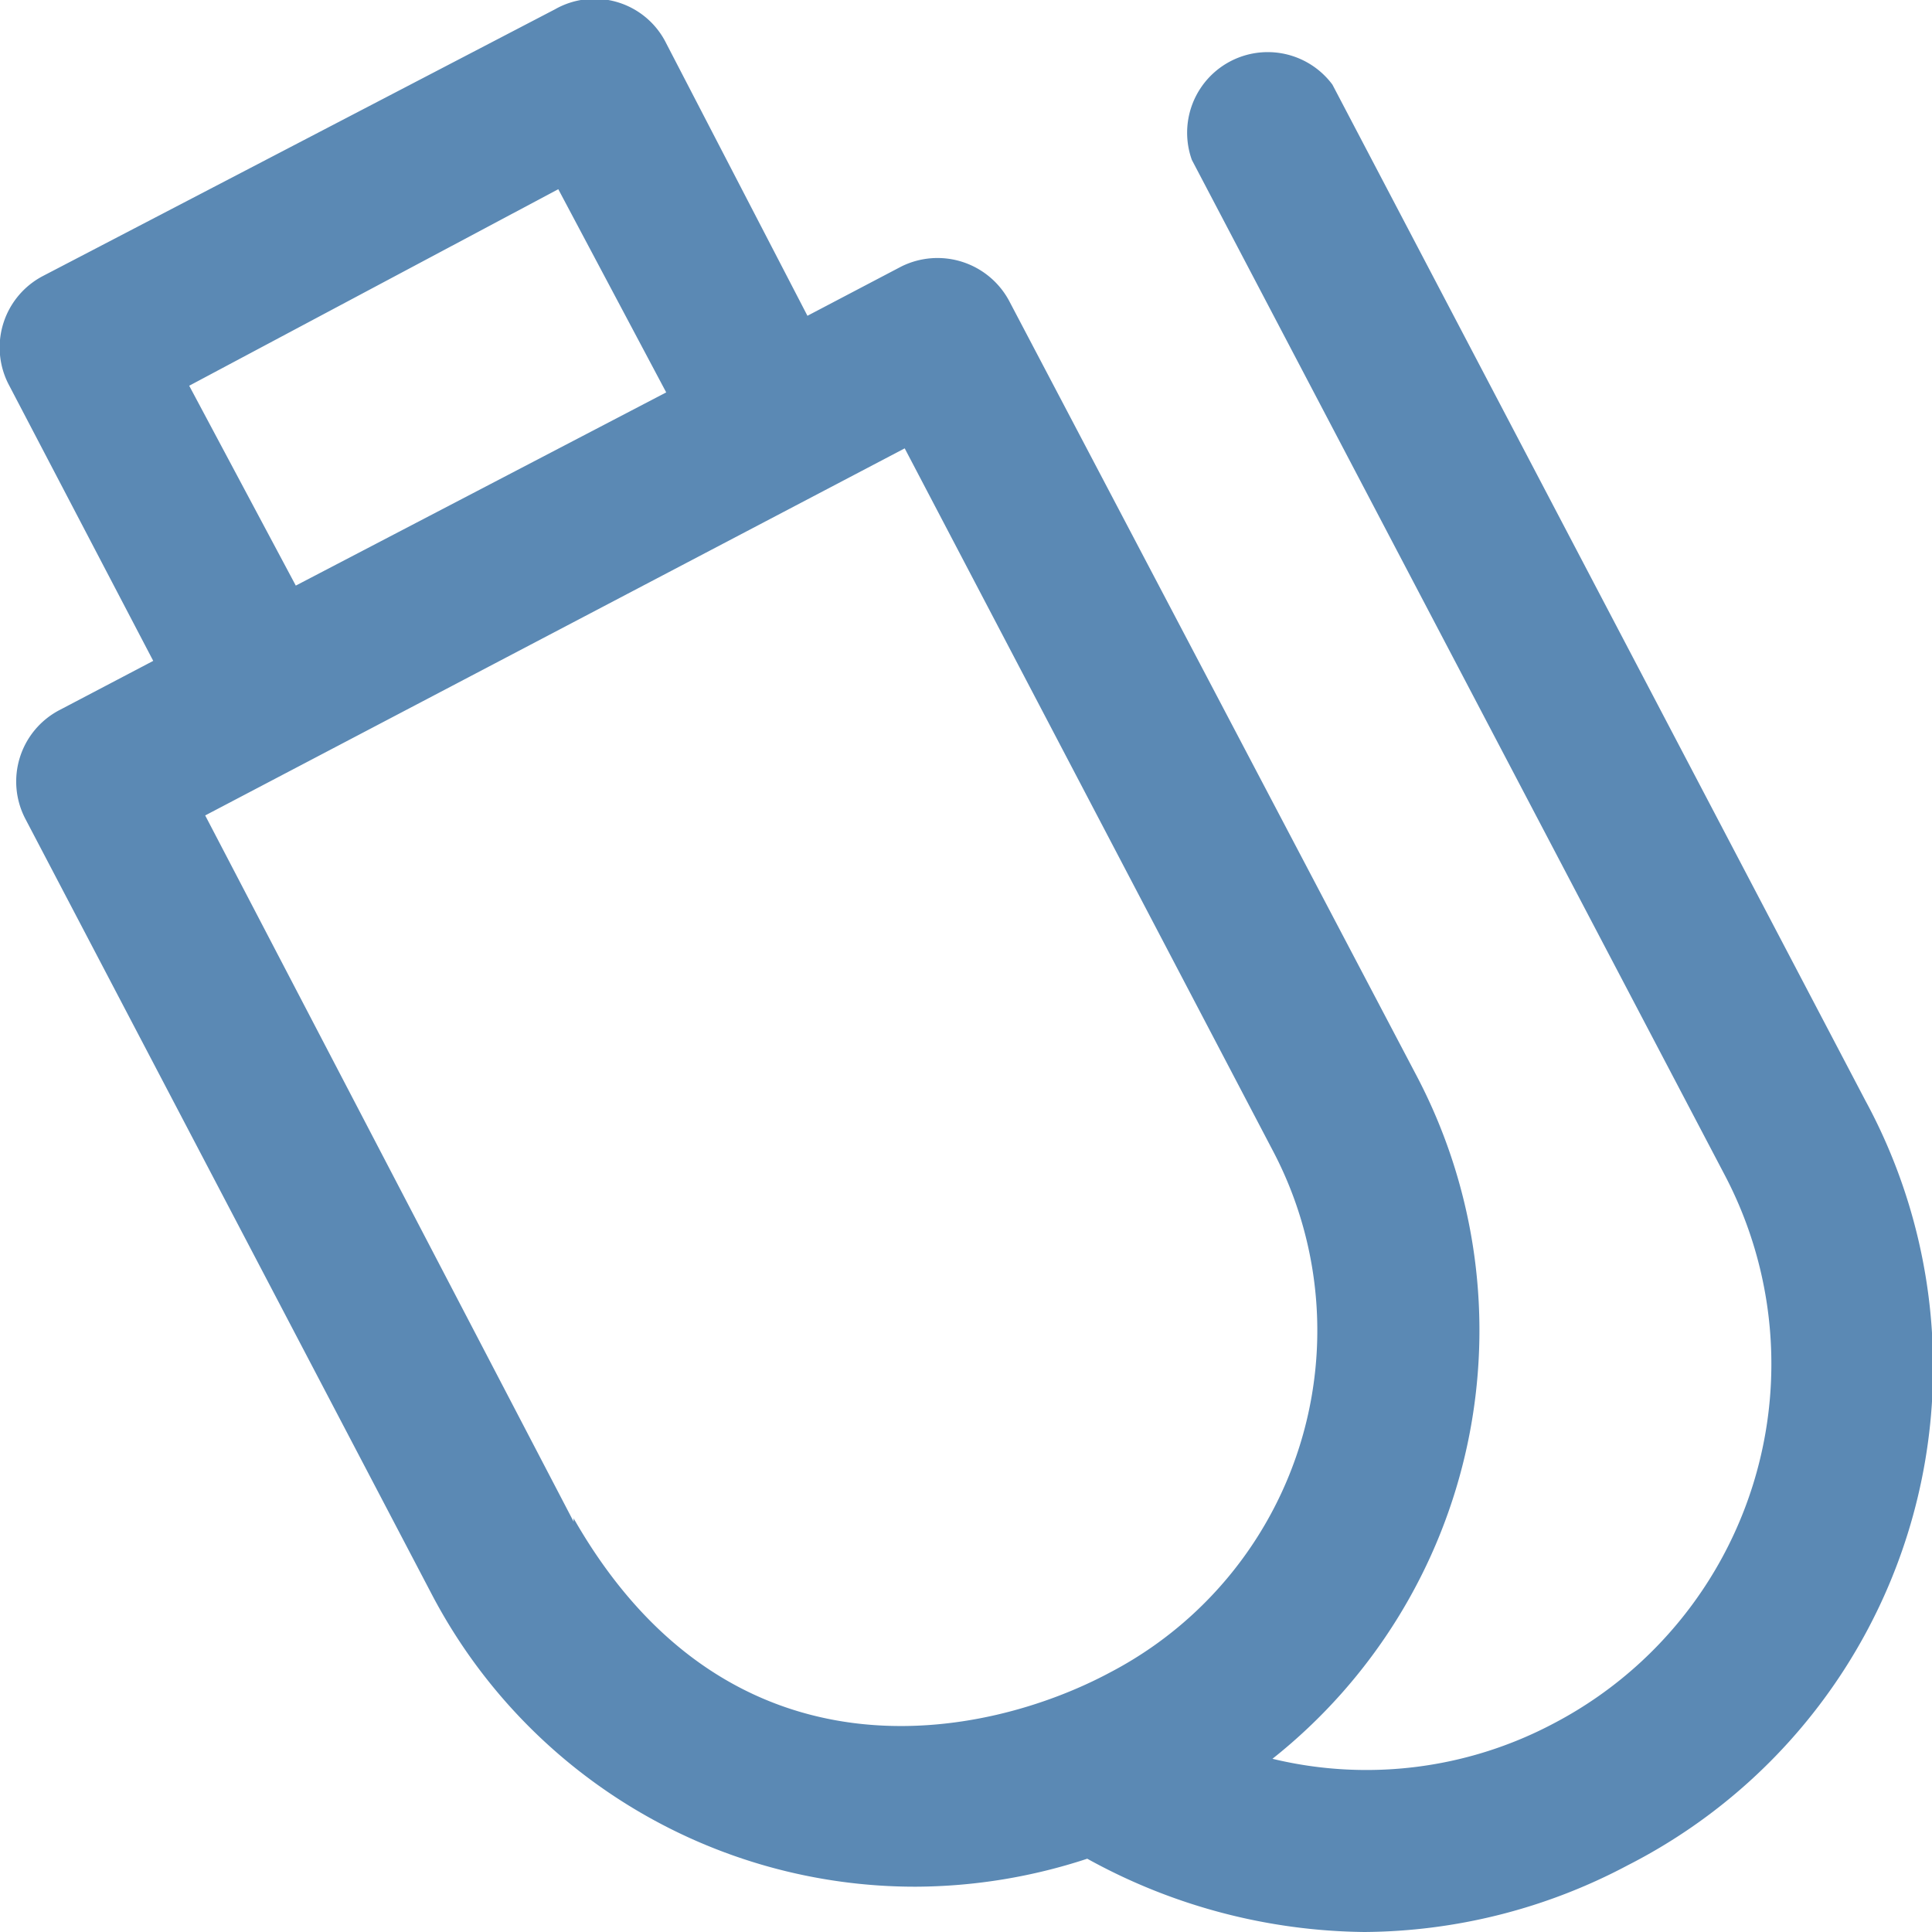
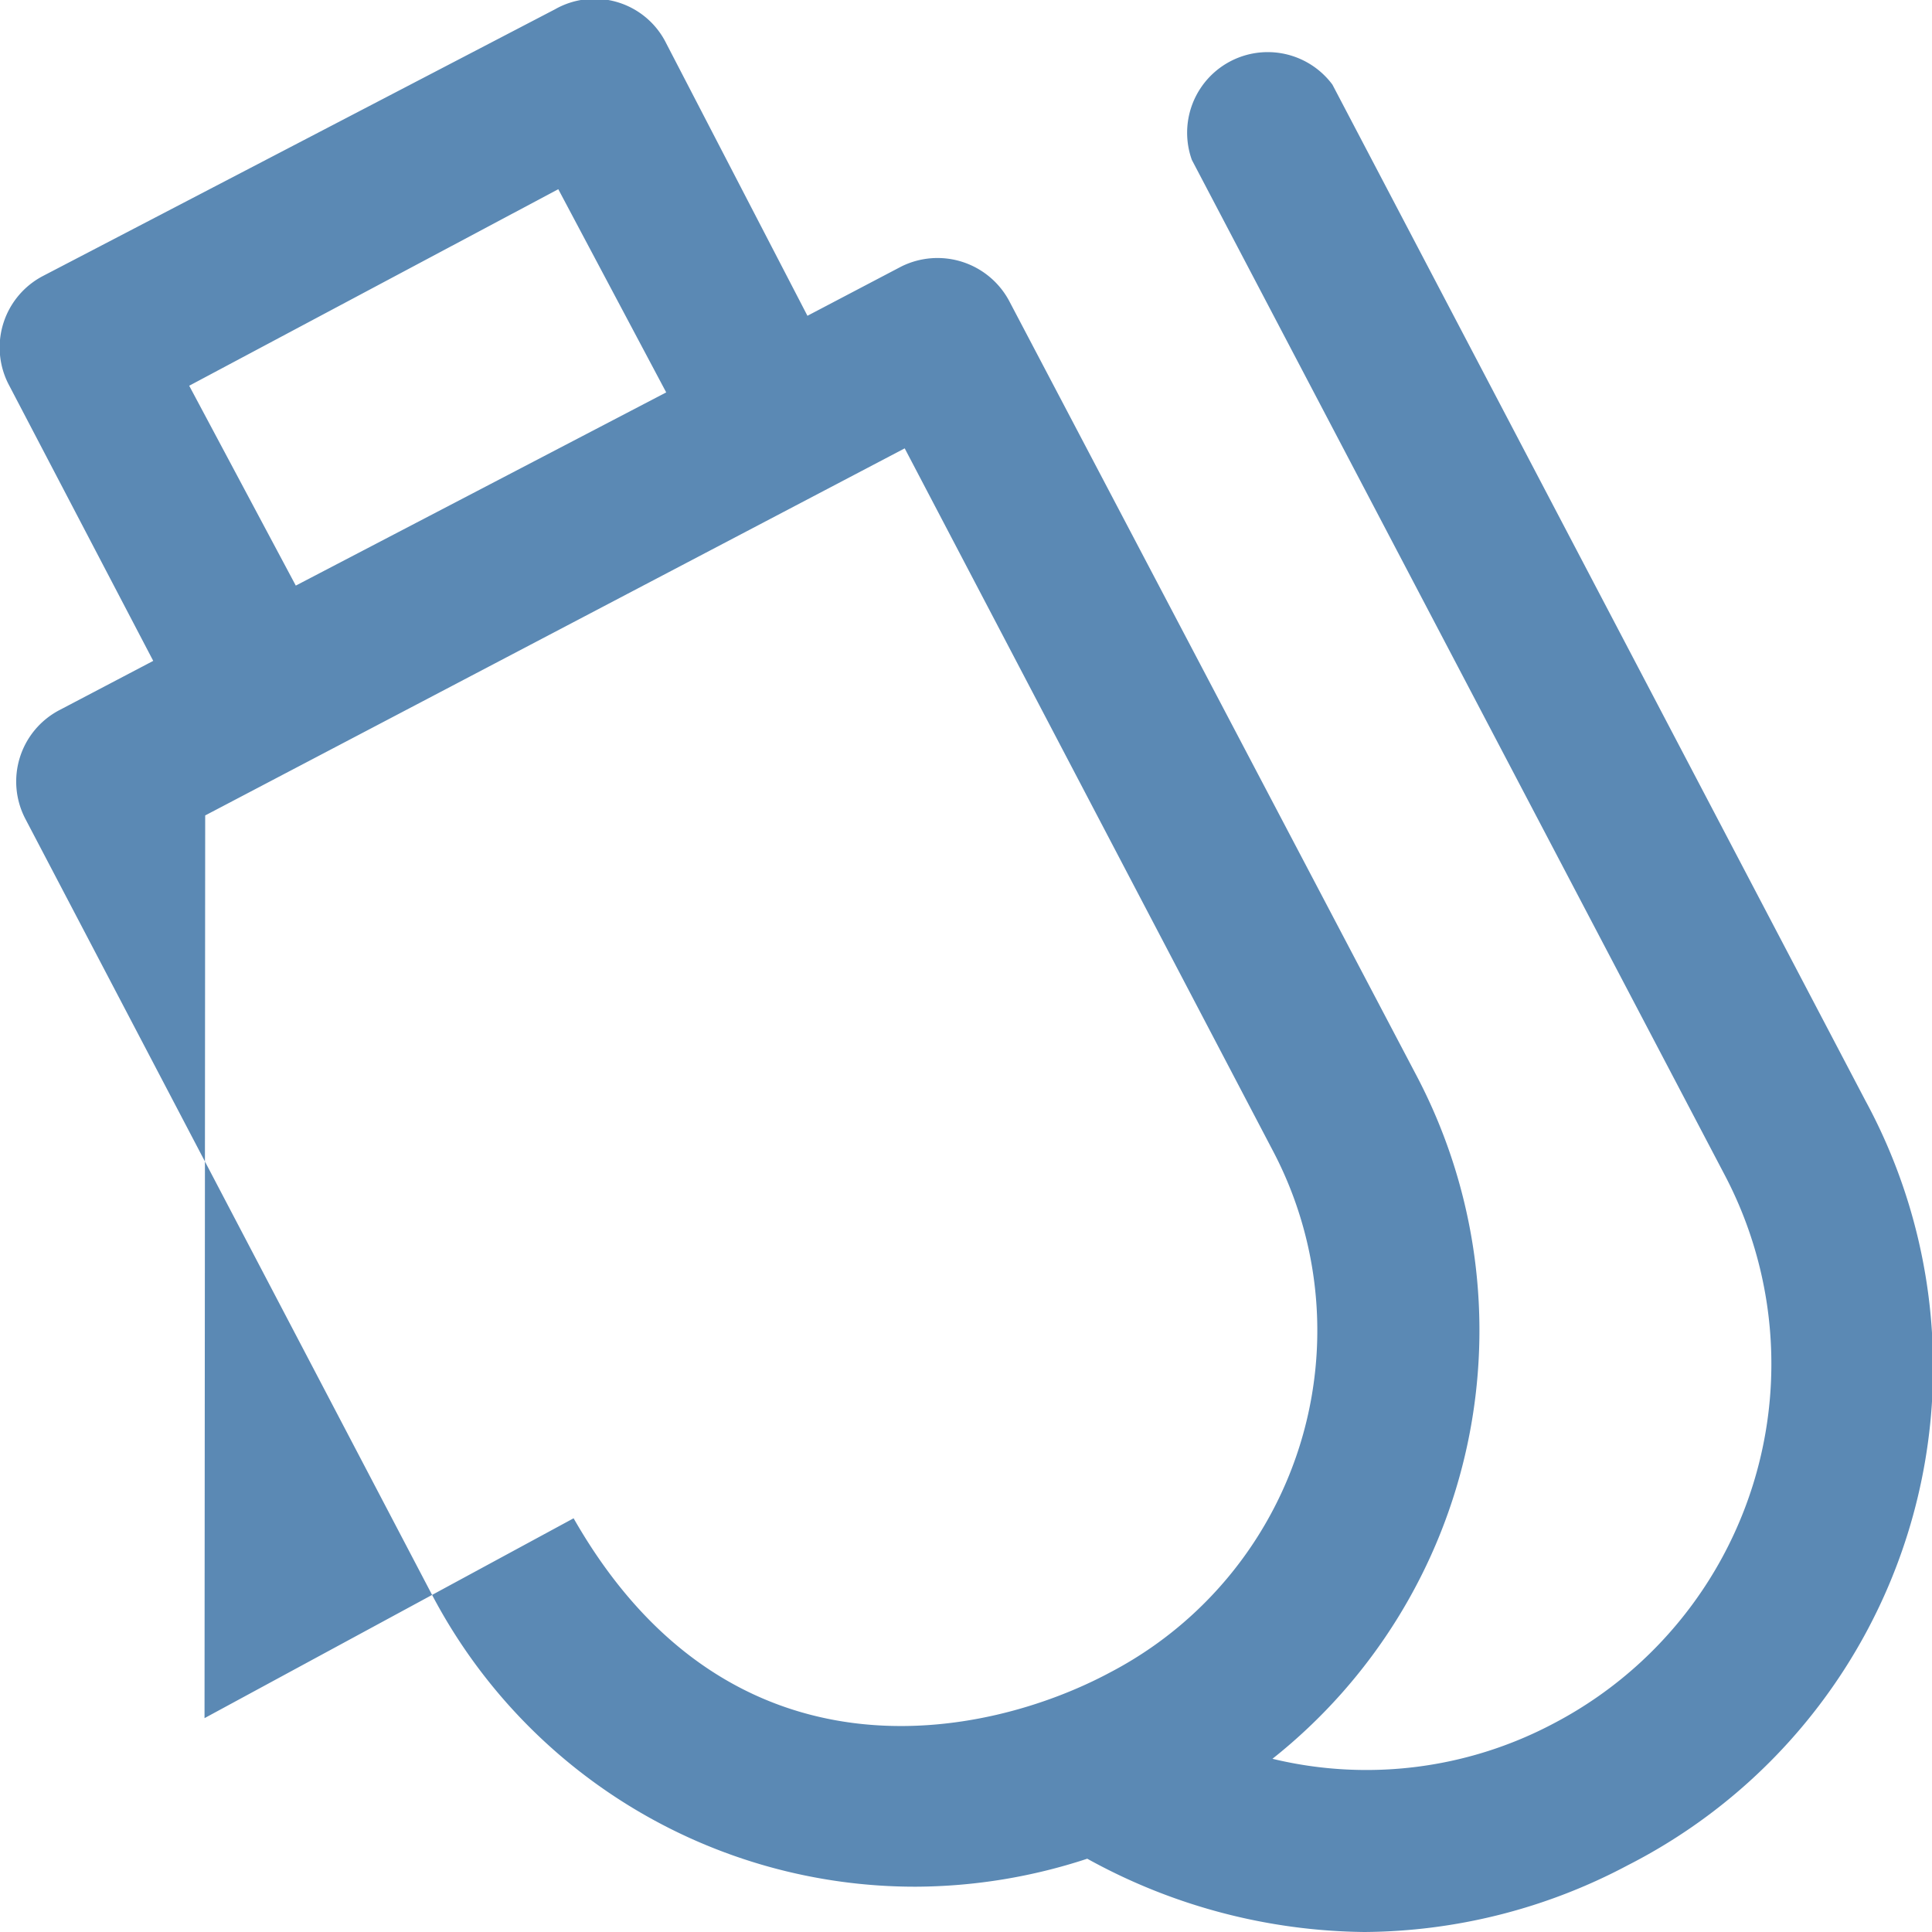
<svg xmlns="http://www.w3.org/2000/svg" width="29" height="29" viewBox="0 0 29 29">
  <title>icon-2</title>
  <g id="63a074d3-16d2-40e0-ae44-ee3a107f2b04" data-name="圖層 2">
    <g id="f342adc6-2db3-4c8d-82bd-f4e59e783339" data-name="圖層 1">
-       <path d="M28,16.52,20,1.27A1.21,1.21,0,0,0,17.89,2.4l8,15.24a6.09,6.09,0,0,1-2.57,8.23,6,6,0,0,1-4.22.53,8.21,8.21,0,0,0,2.17-10.24L15.16,4.54A1.22,1.22,0,0,0,13.53,4l-1.41.74L10,.65A1.2,1.2,0,0,0,8.33.14l-7.68,4A1.21,1.21,0,0,0,.14,5.79L2.3,9.92l-1.41.74a1.21,1.21,0,0,0-.51,1.63L6.47,23.91a8.19,8.19,0,0,0,7.28,4.41,8.33,8.33,0,0,0,2.57-.42A8.77,8.77,0,0,0,20.48,29a8.53,8.53,0,0,0,3.95-1A8.39,8.39,0,0,0,28,16.52ZM8.38,2.84,10,5.89,4.44,8.79l-1.6-3Zm.23,20L3.08,12.24l10.5-5.51,5.53,10.55a5.79,5.79,0,0,1-2.44,7.82c-1.86,1-5.71,1.81-8.06-2.31Z" fill="#5b89b4" />
+       <path d="M28,16.52,20,1.27A1.21,1.21,0,0,0,17.89,2.4l8,15.24a6.09,6.09,0,0,1-2.57,8.23,6,6,0,0,1-4.22.53,8.21,8.21,0,0,0,2.17-10.24L15.16,4.54A1.22,1.22,0,0,0,13.53,4l-1.41.74L10,.65A1.2,1.2,0,0,0,8.33.14l-7.68,4A1.21,1.21,0,0,0,.14,5.79L2.3,9.92l-1.41.74a1.21,1.21,0,0,0-.51,1.63L6.47,23.91a8.19,8.19,0,0,0,7.28,4.41,8.33,8.33,0,0,0,2.57-.42A8.77,8.77,0,0,0,20.48,29a8.53,8.53,0,0,0,3.95-1A8.39,8.39,0,0,0,28,16.52ZM8.38,2.84,10,5.89,4.44,8.79l-1.6-3m.23,20L3.08,12.24l10.5-5.51,5.53,10.55a5.79,5.79,0,0,1-2.44,7.82c-1.86,1-5.71,1.81-8.06-2.31Z" fill="#5b89b4" />
    </g>
  </g>
</svg>